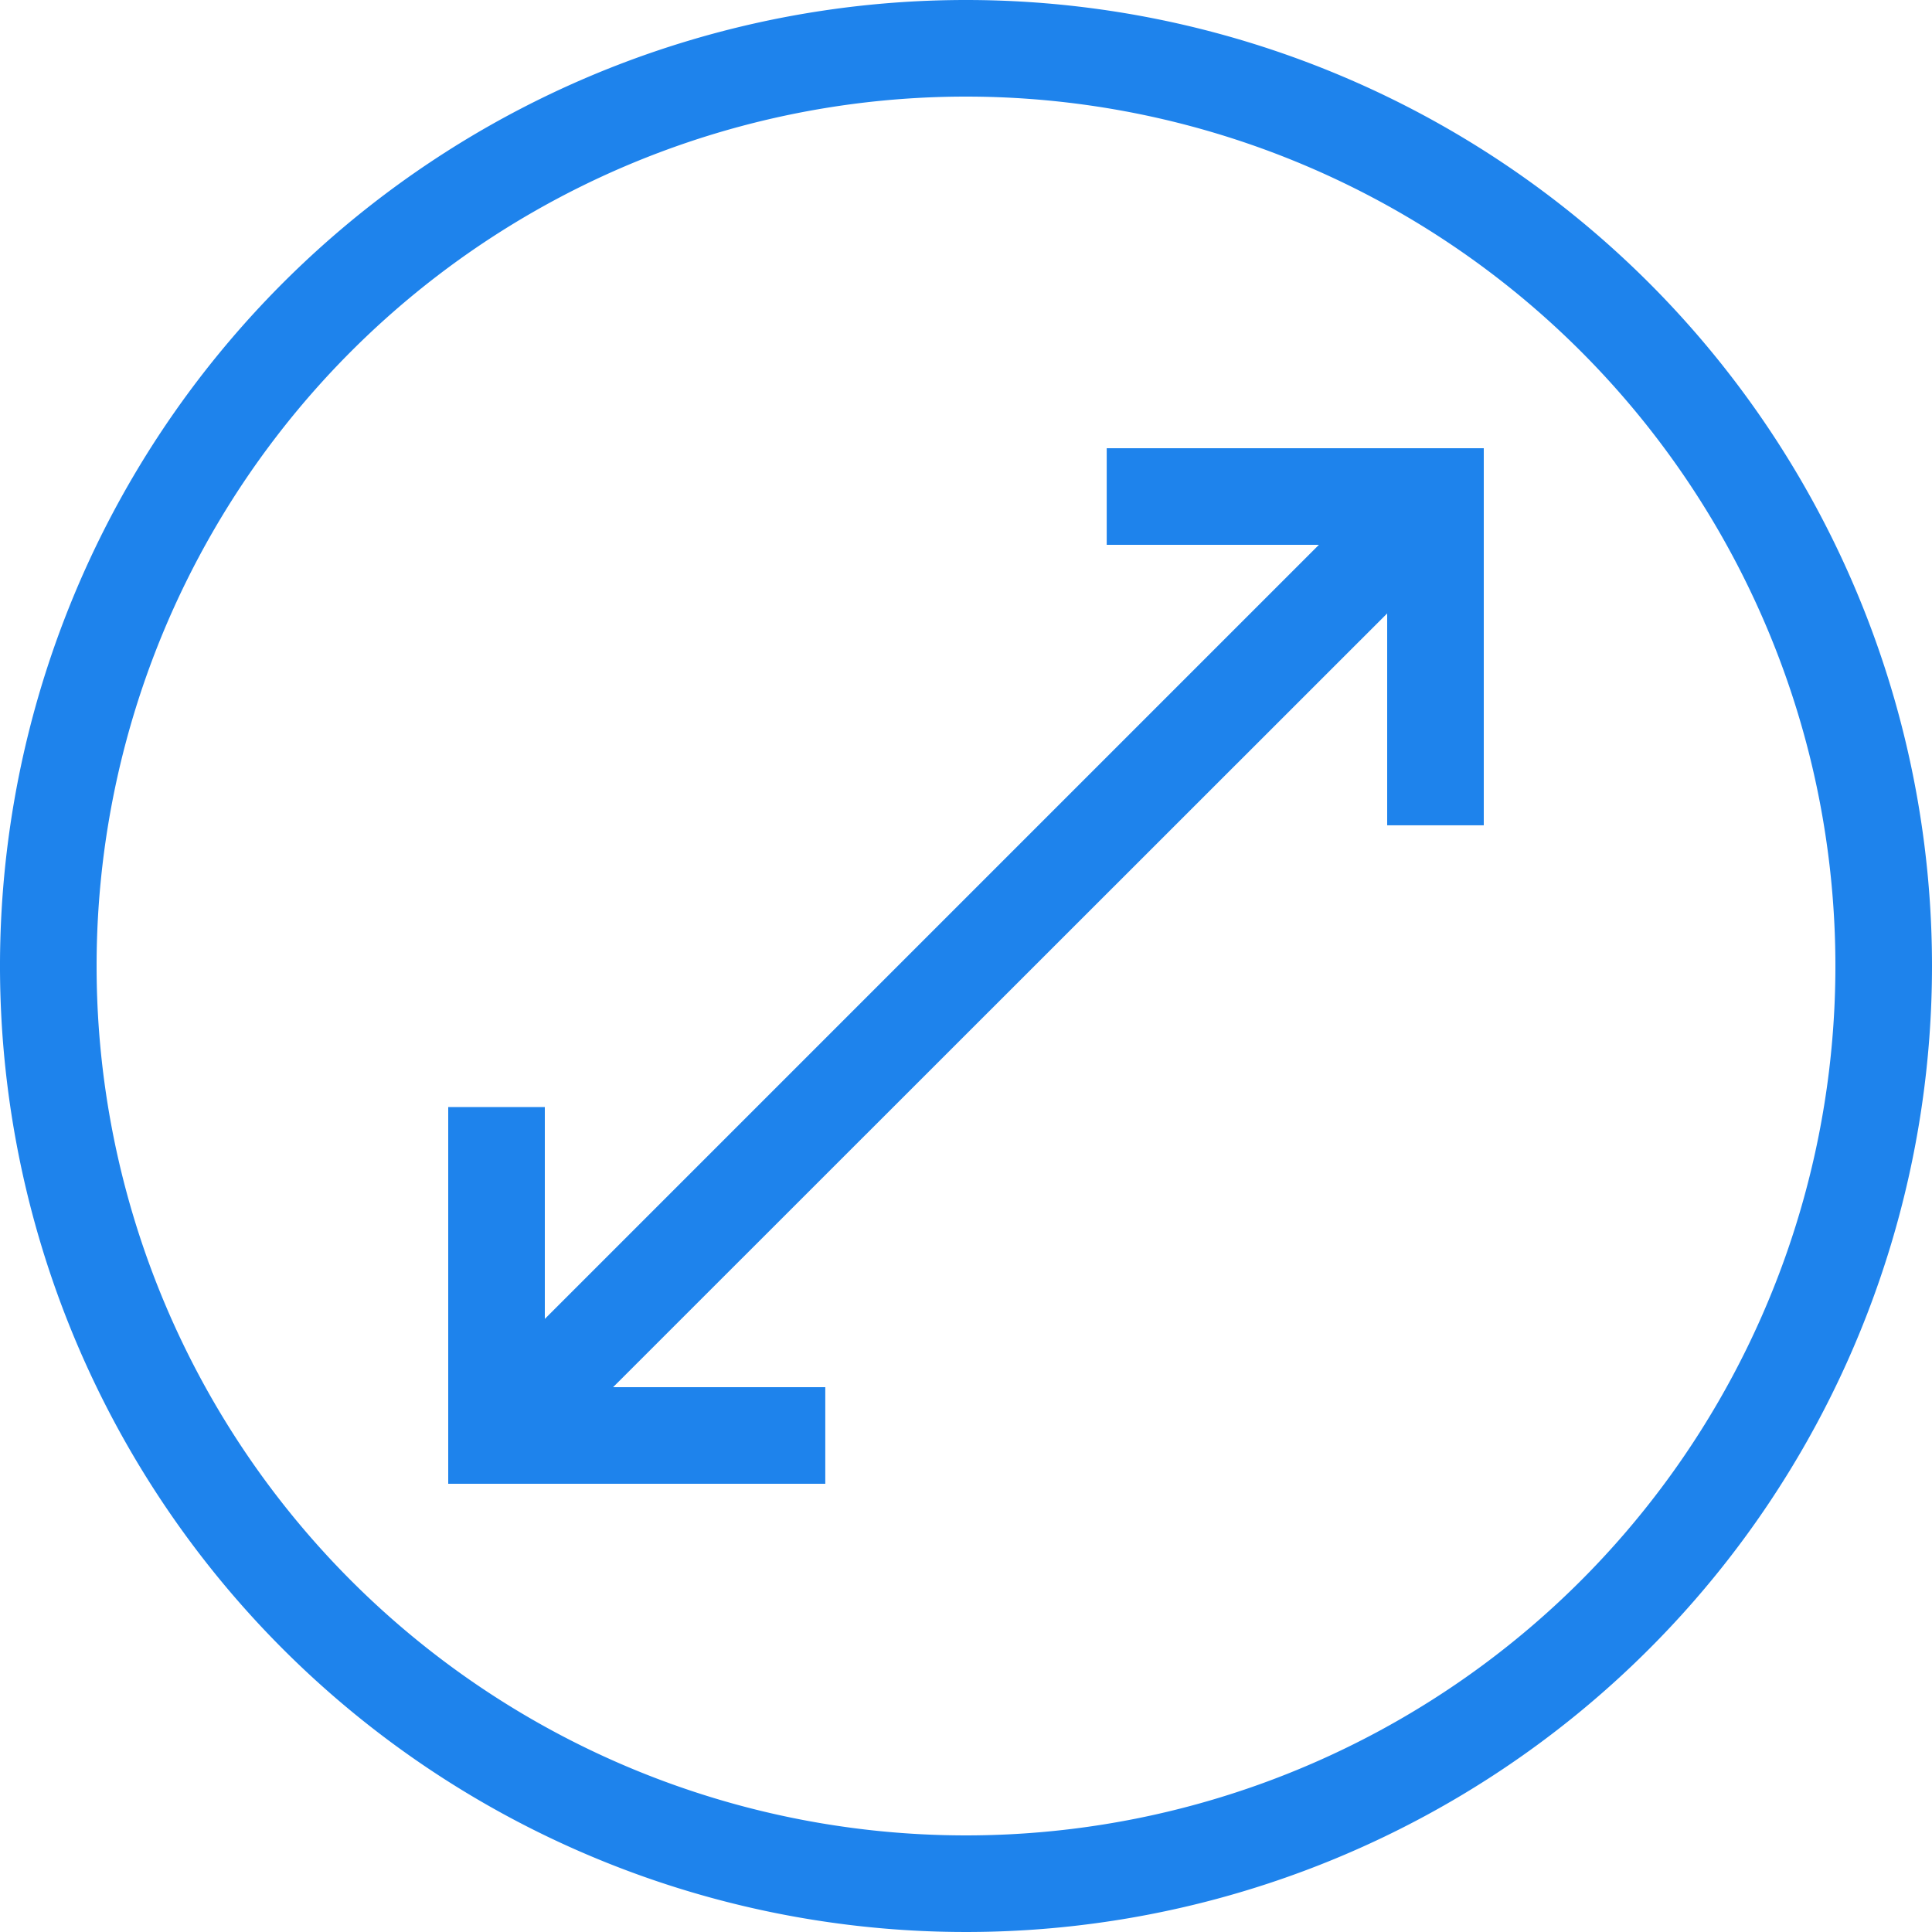
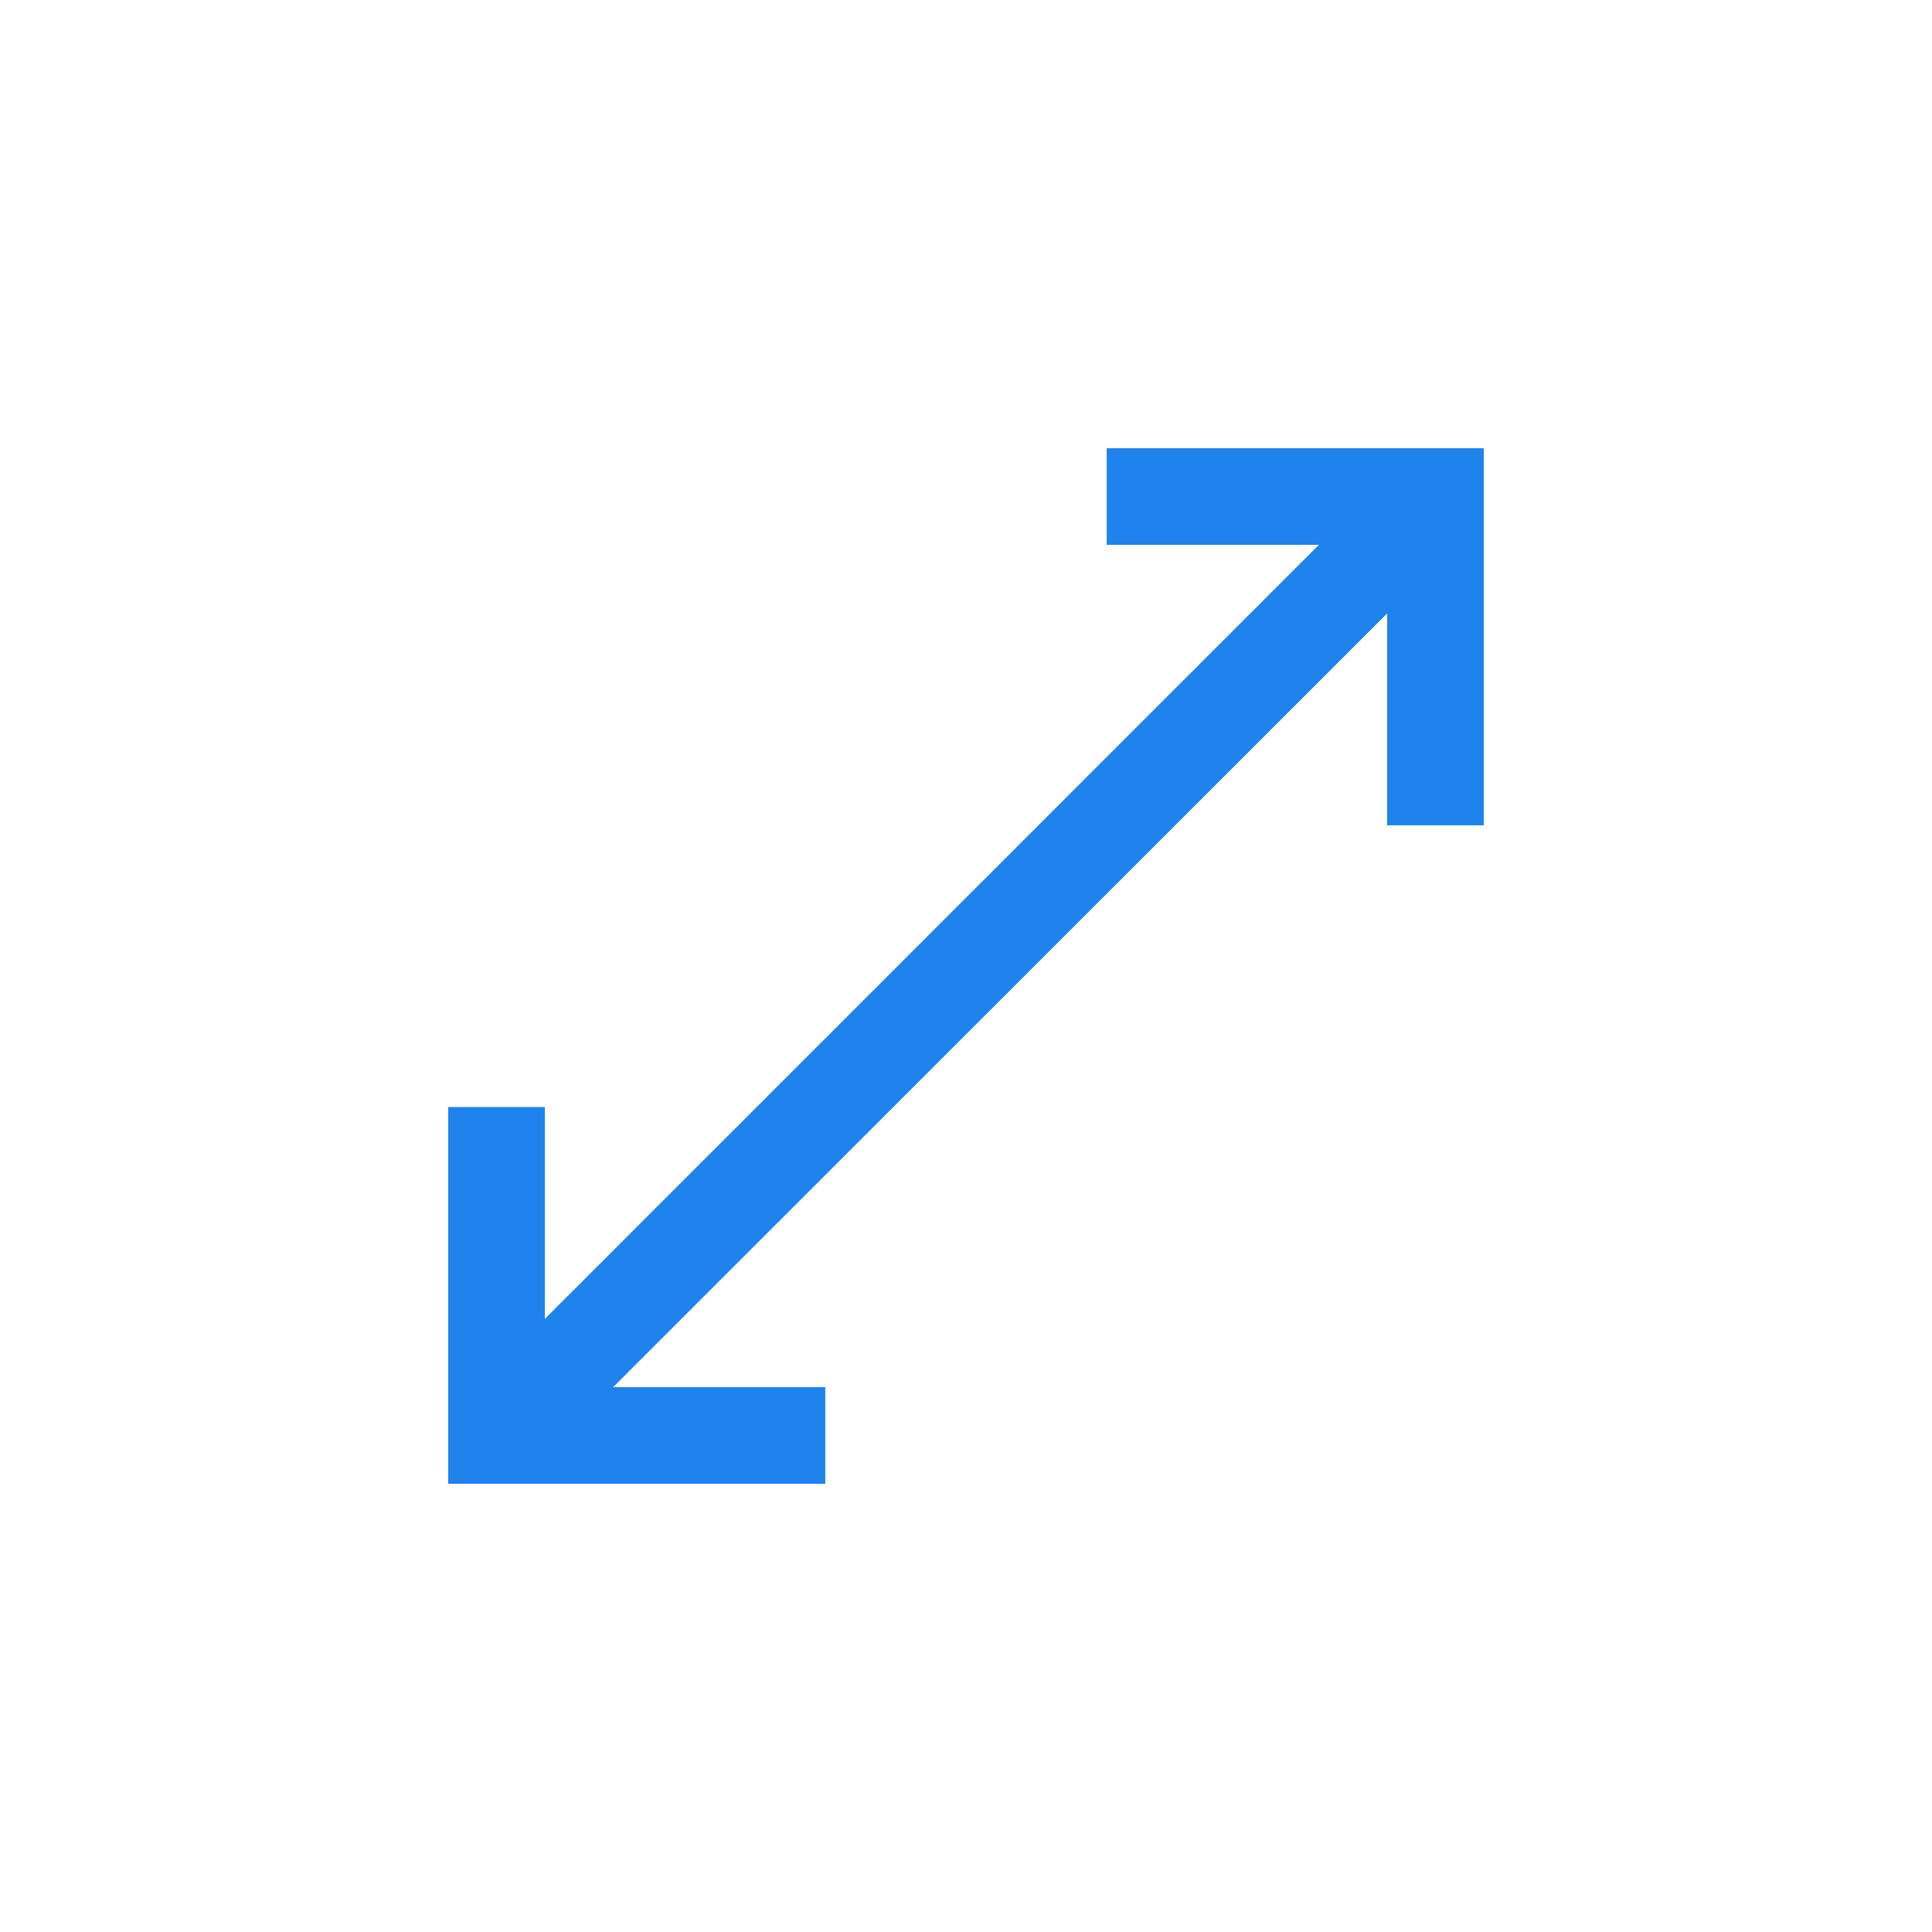
<svg xmlns="http://www.w3.org/2000/svg" id="Calque_1" data-name="Calque 1" viewBox="0 0 60 60">
  <defs>
    <style>.cls-1{fill:#1e83ec;}</style>
  </defs>
  <title>Plan de travail 1 copie</title>
-   <path class="cls-1" d="M30,3A27,27,0,1,1,3,30,27,27,0,0,1,30,3m0-3A30,30,0,1,0,60,30,30,30,0,0,0,30,0Z" />
  <polygon class="cls-1" points="43.08 13.92 34.37 13.92 34.37 16.92 40.96 16.92 16.92 40.96 16.92 34.38 13.92 34.38 13.92 43.08 13.92 46.08 16.92 46.08 25.63 46.08 25.63 43.08 19.04 43.08 43.08 19.05 43.08 25.63 46.08 25.63 46.08 16.92 46.08 13.92 43.08 13.92" />
</svg>